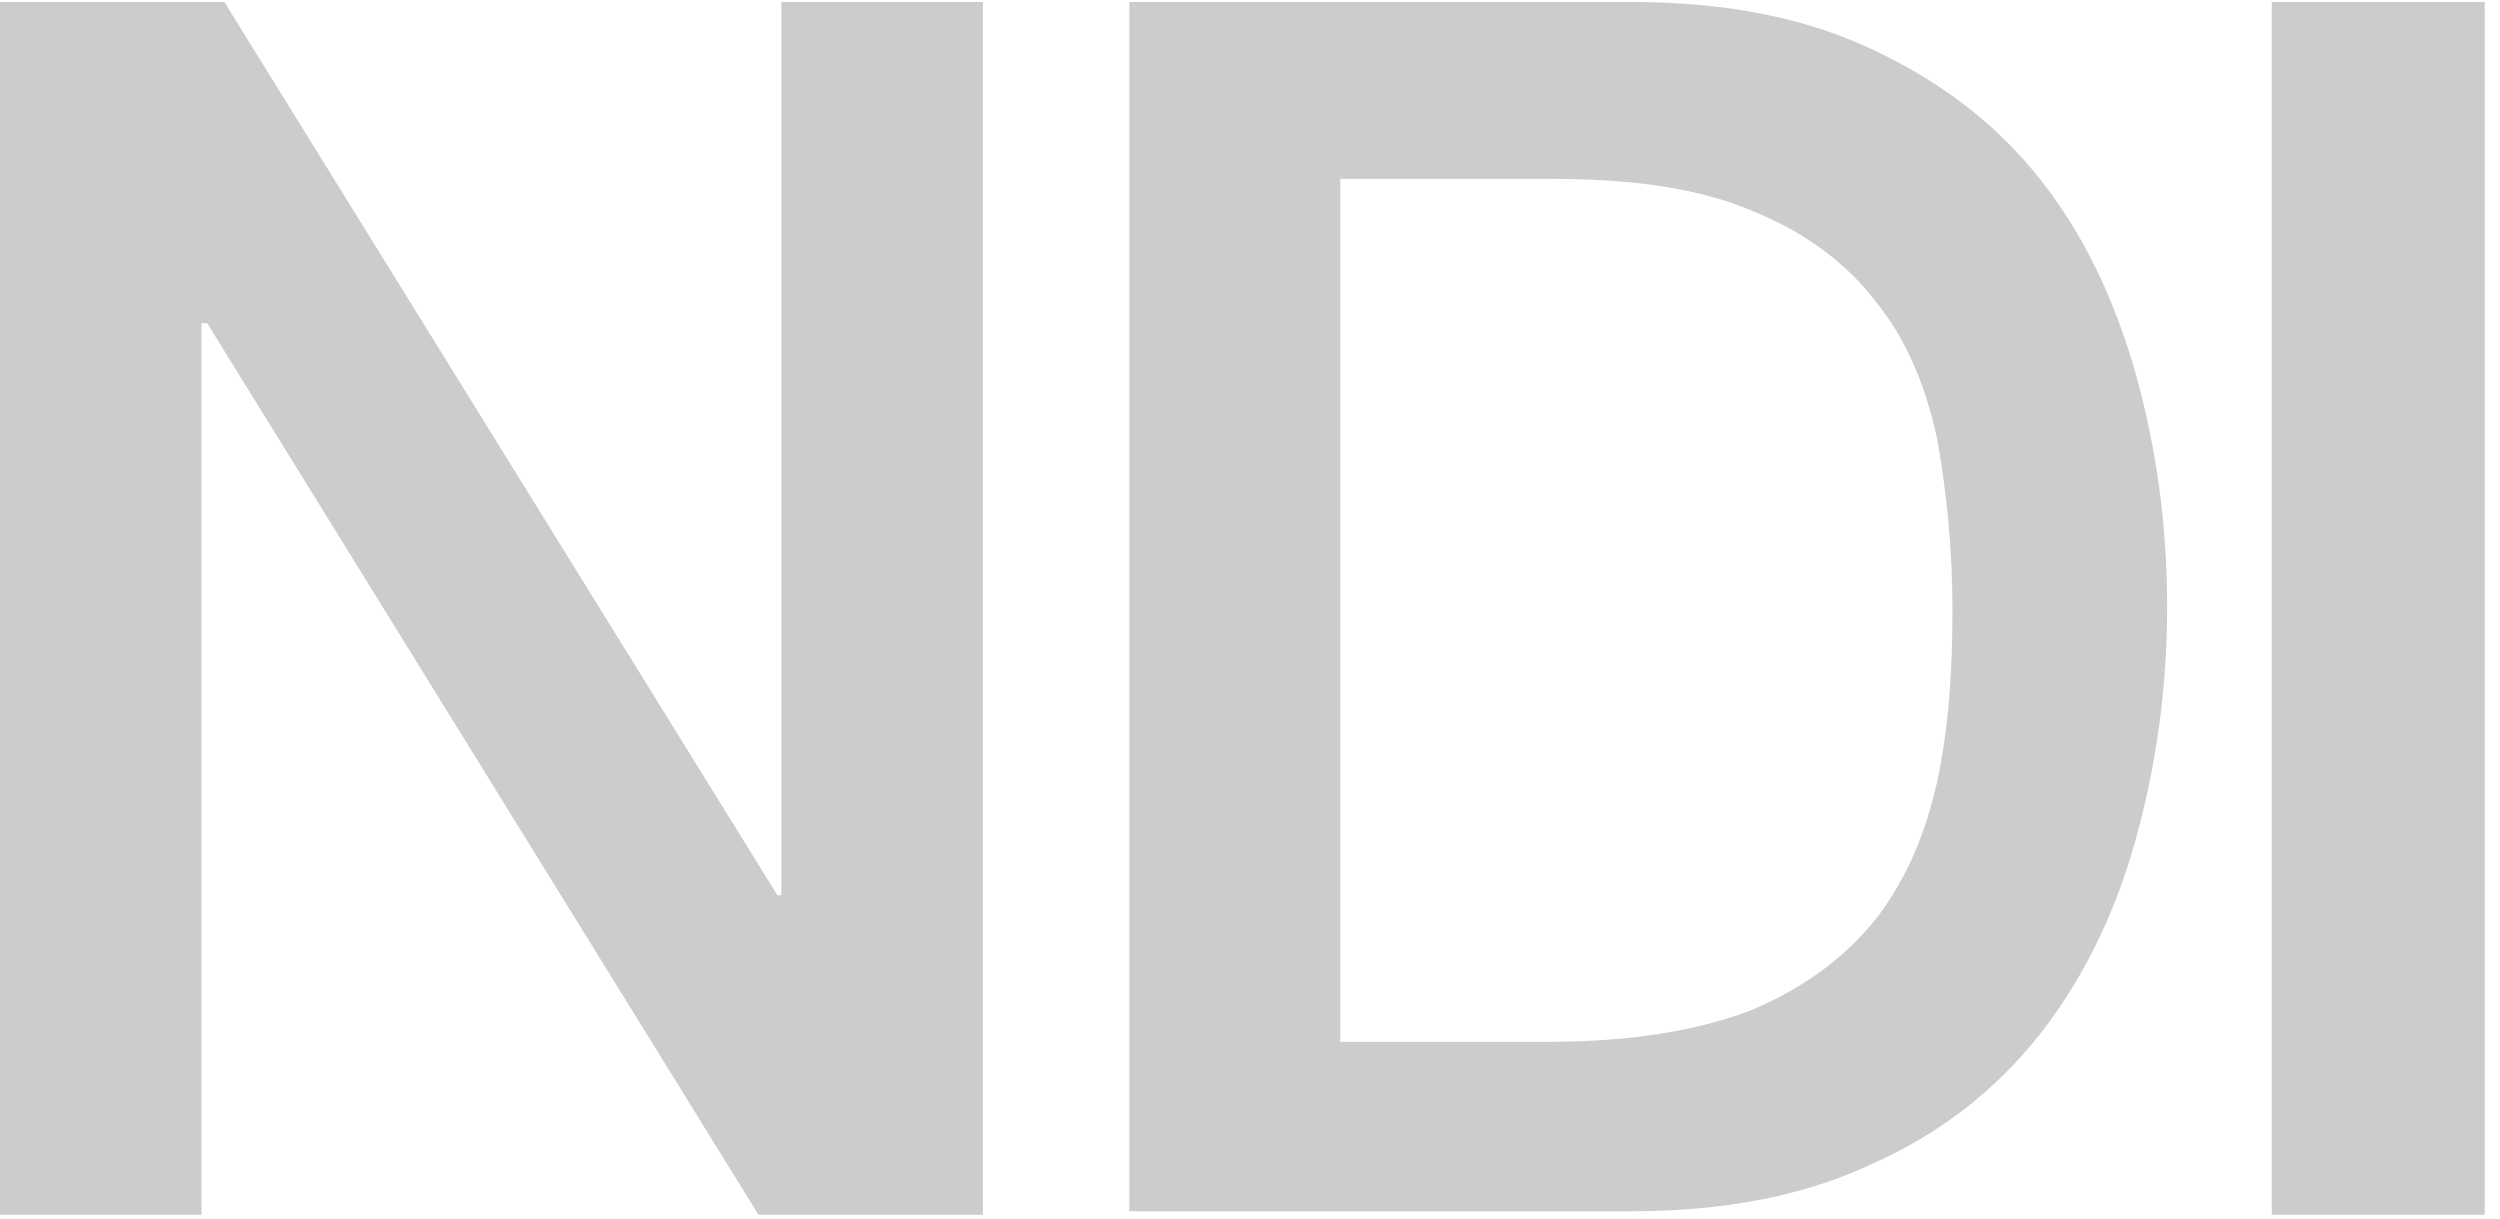
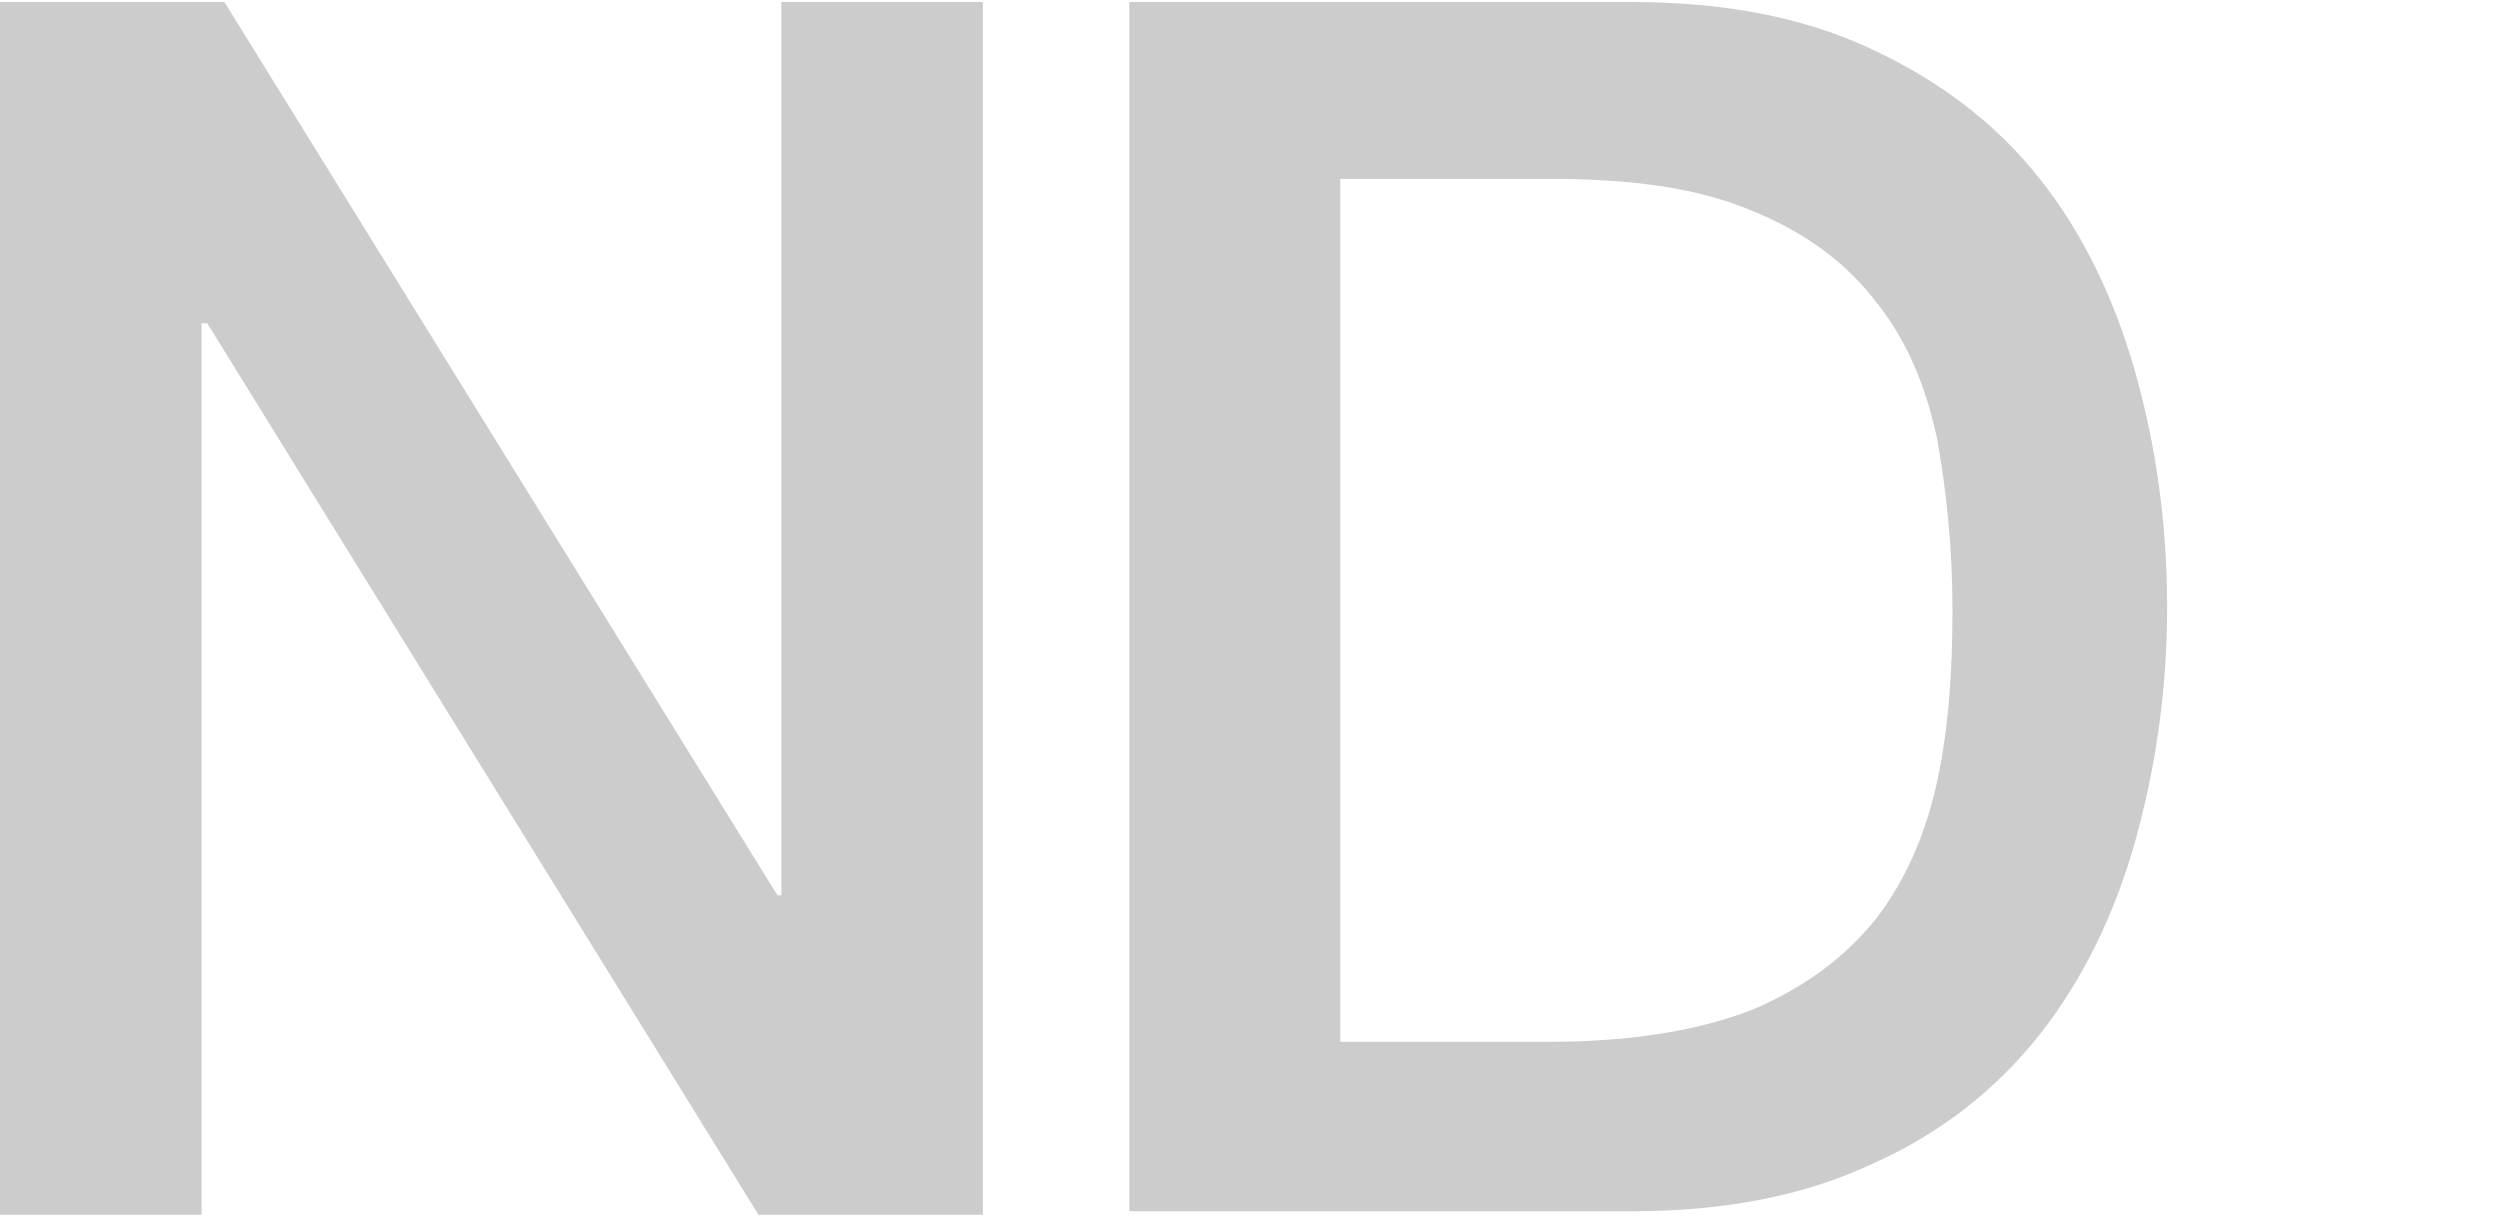
<svg xmlns="http://www.w3.org/2000/svg" width="162" height="79" viewBox="0 0 162 79" fill="none">
  <path d="M0 0.129H14.54L50.38 58.019H50.63V0.129H63.69V78.719H49.15L13.43 20.949H13.06V78.719H0V0.129Z" fill="#CCCCCC" />
  <path d="M86.85 67.509H100.4C105.7 67.509 110.13 66.769 113.58 65.419C117.03 63.939 119.62 61.969 121.59 59.509C123.56 56.919 124.79 53.969 125.53 50.639C126.27 47.189 126.52 43.489 126.52 39.549C126.52 35.609 126.15 31.909 125.53 28.459C124.79 25.009 123.56 22.049 121.59 19.589C119.62 16.999 116.91 15.029 113.58 13.679C110.13 12.199 105.82 11.589 100.4 11.589H86.85V67.509ZM73.18 0.129H105.7C111.74 0.129 116.91 1.119 121.34 3.209C125.78 5.299 129.35 8.019 132.18 11.589C135.01 15.159 136.99 19.349 138.34 24.029C139.7 28.839 140.43 33.879 140.43 39.309C140.43 44.739 139.69 49.779 138.34 54.589C136.98 59.399 134.89 63.579 132.18 67.029C129.35 70.599 125.77 73.439 121.34 75.409C116.9 77.499 111.73 78.489 105.7 78.489H73.18V0.129Z" fill="#CCCCCC" />
-   <path d="M147.33 0.129H161.01V78.719H147.21V0.129H147.33Z" fill="#CCCCCC" />
</svg>